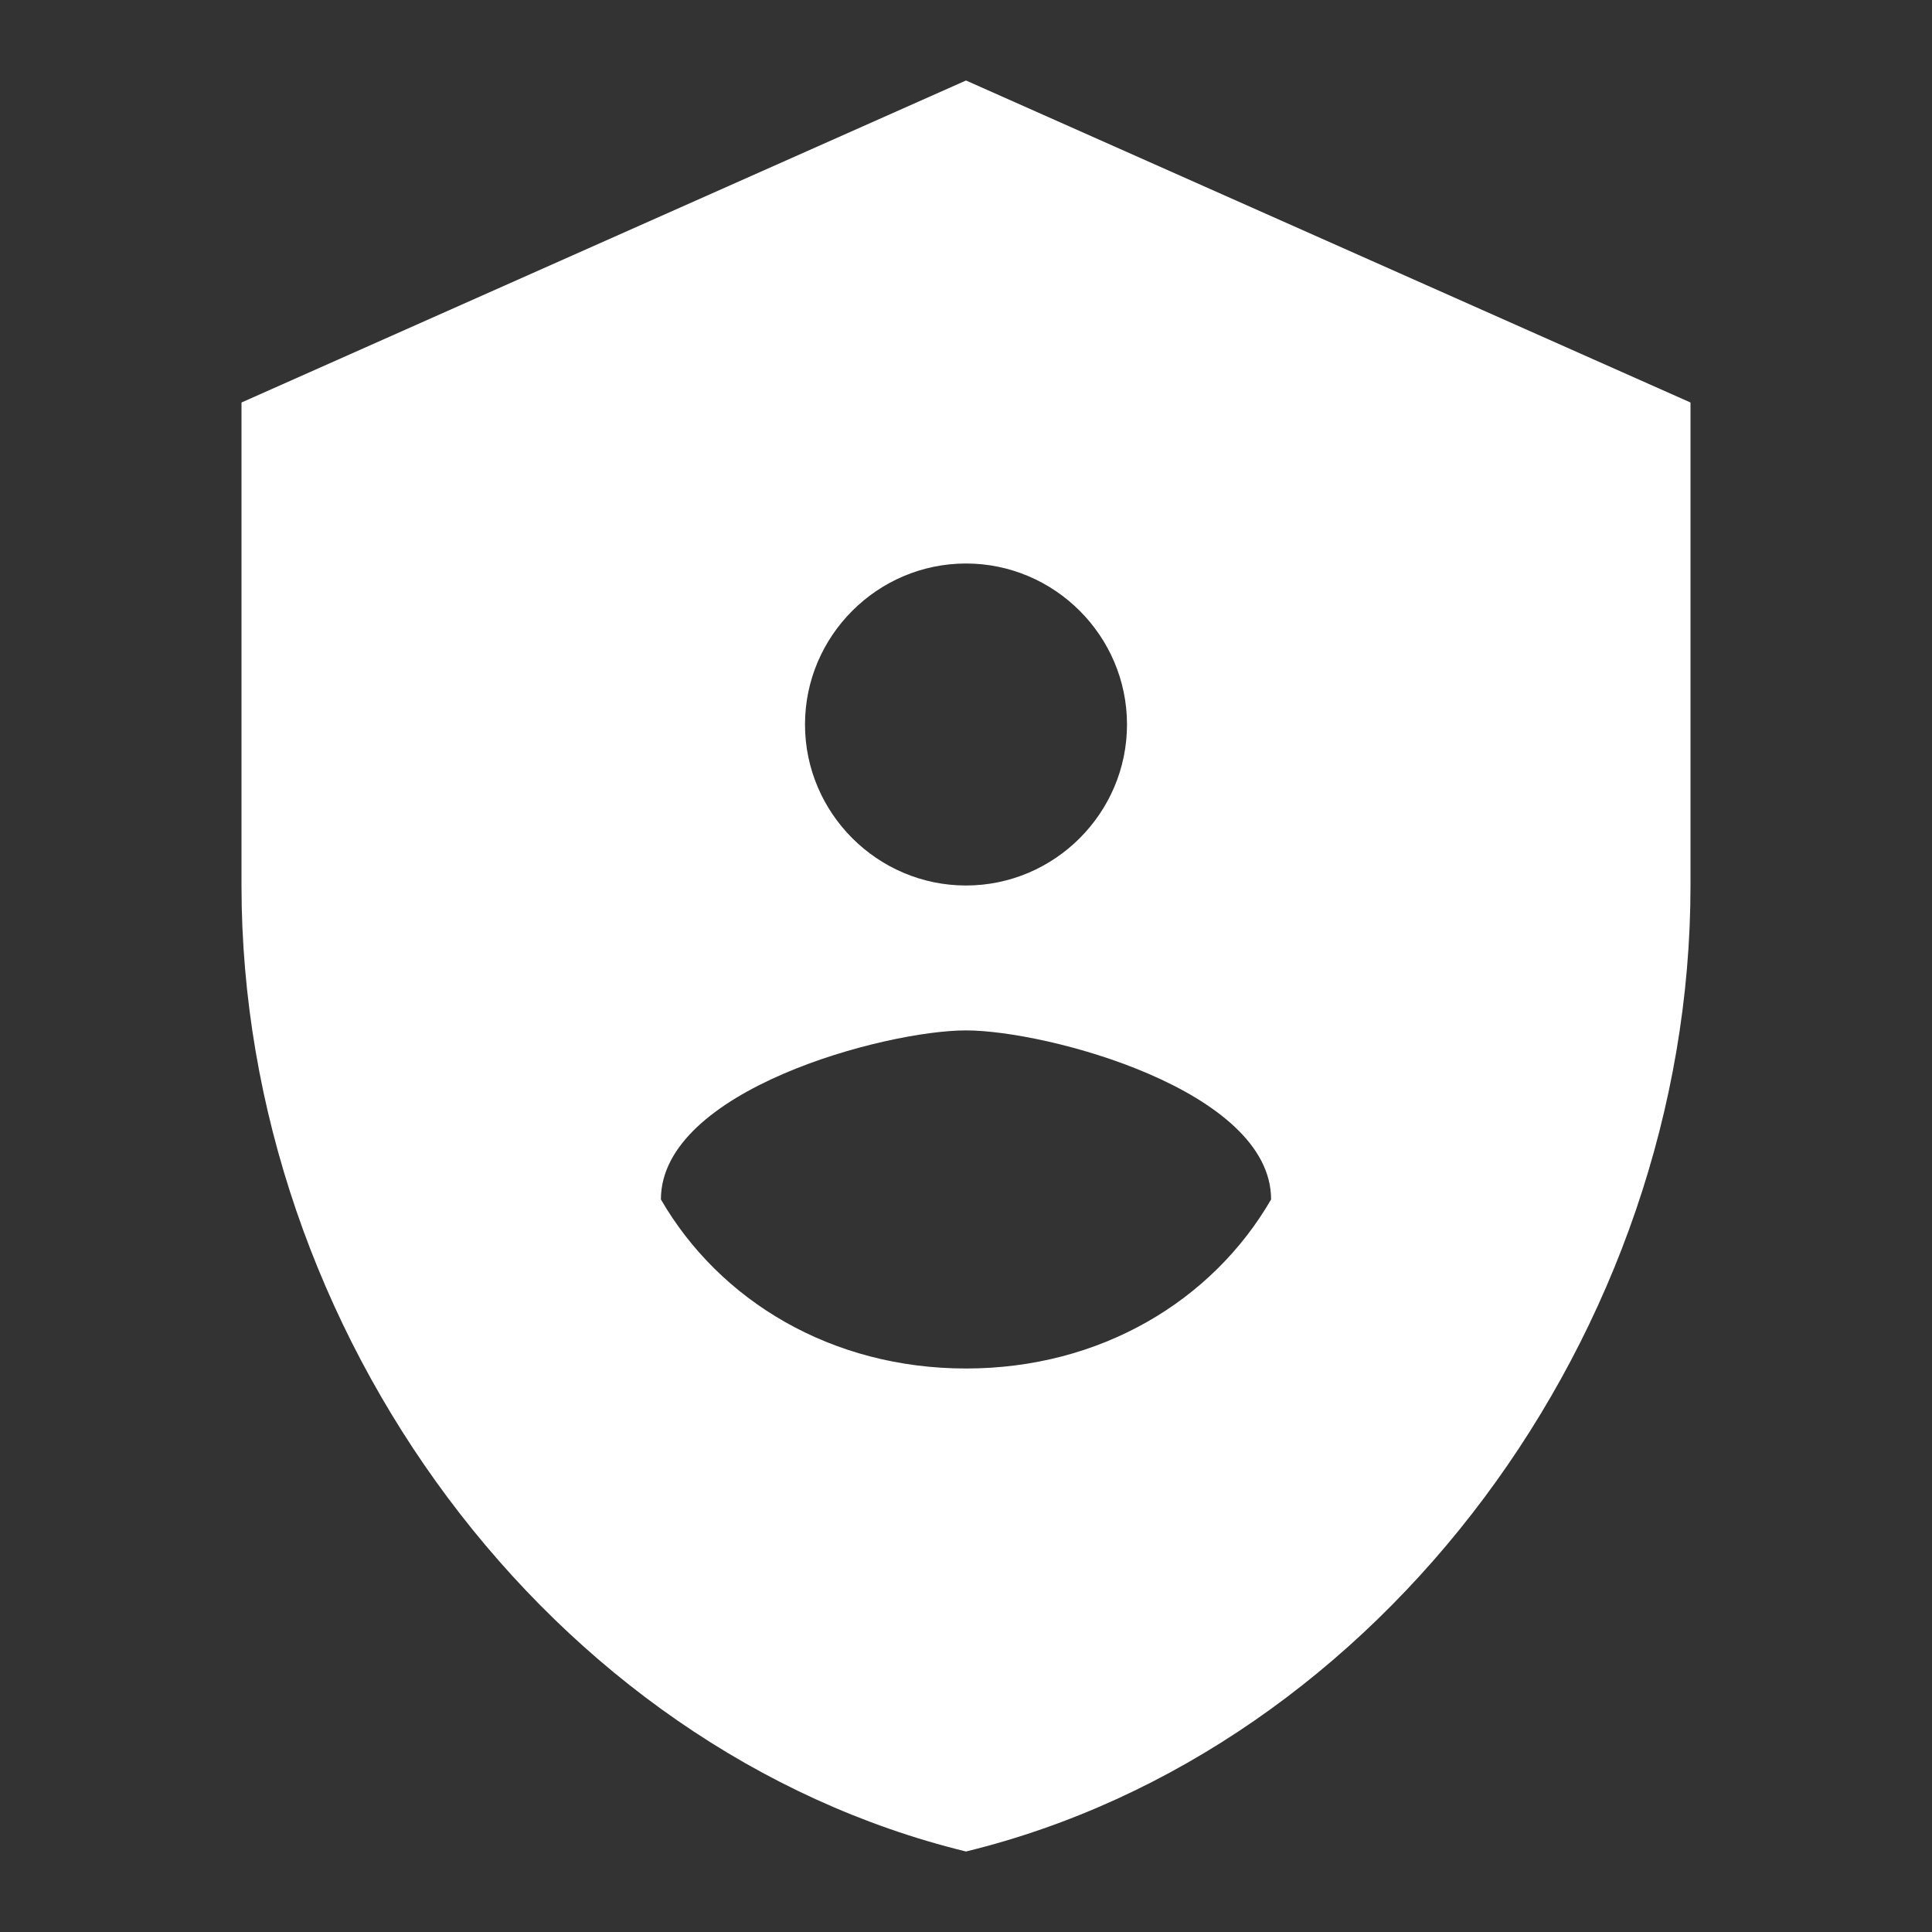
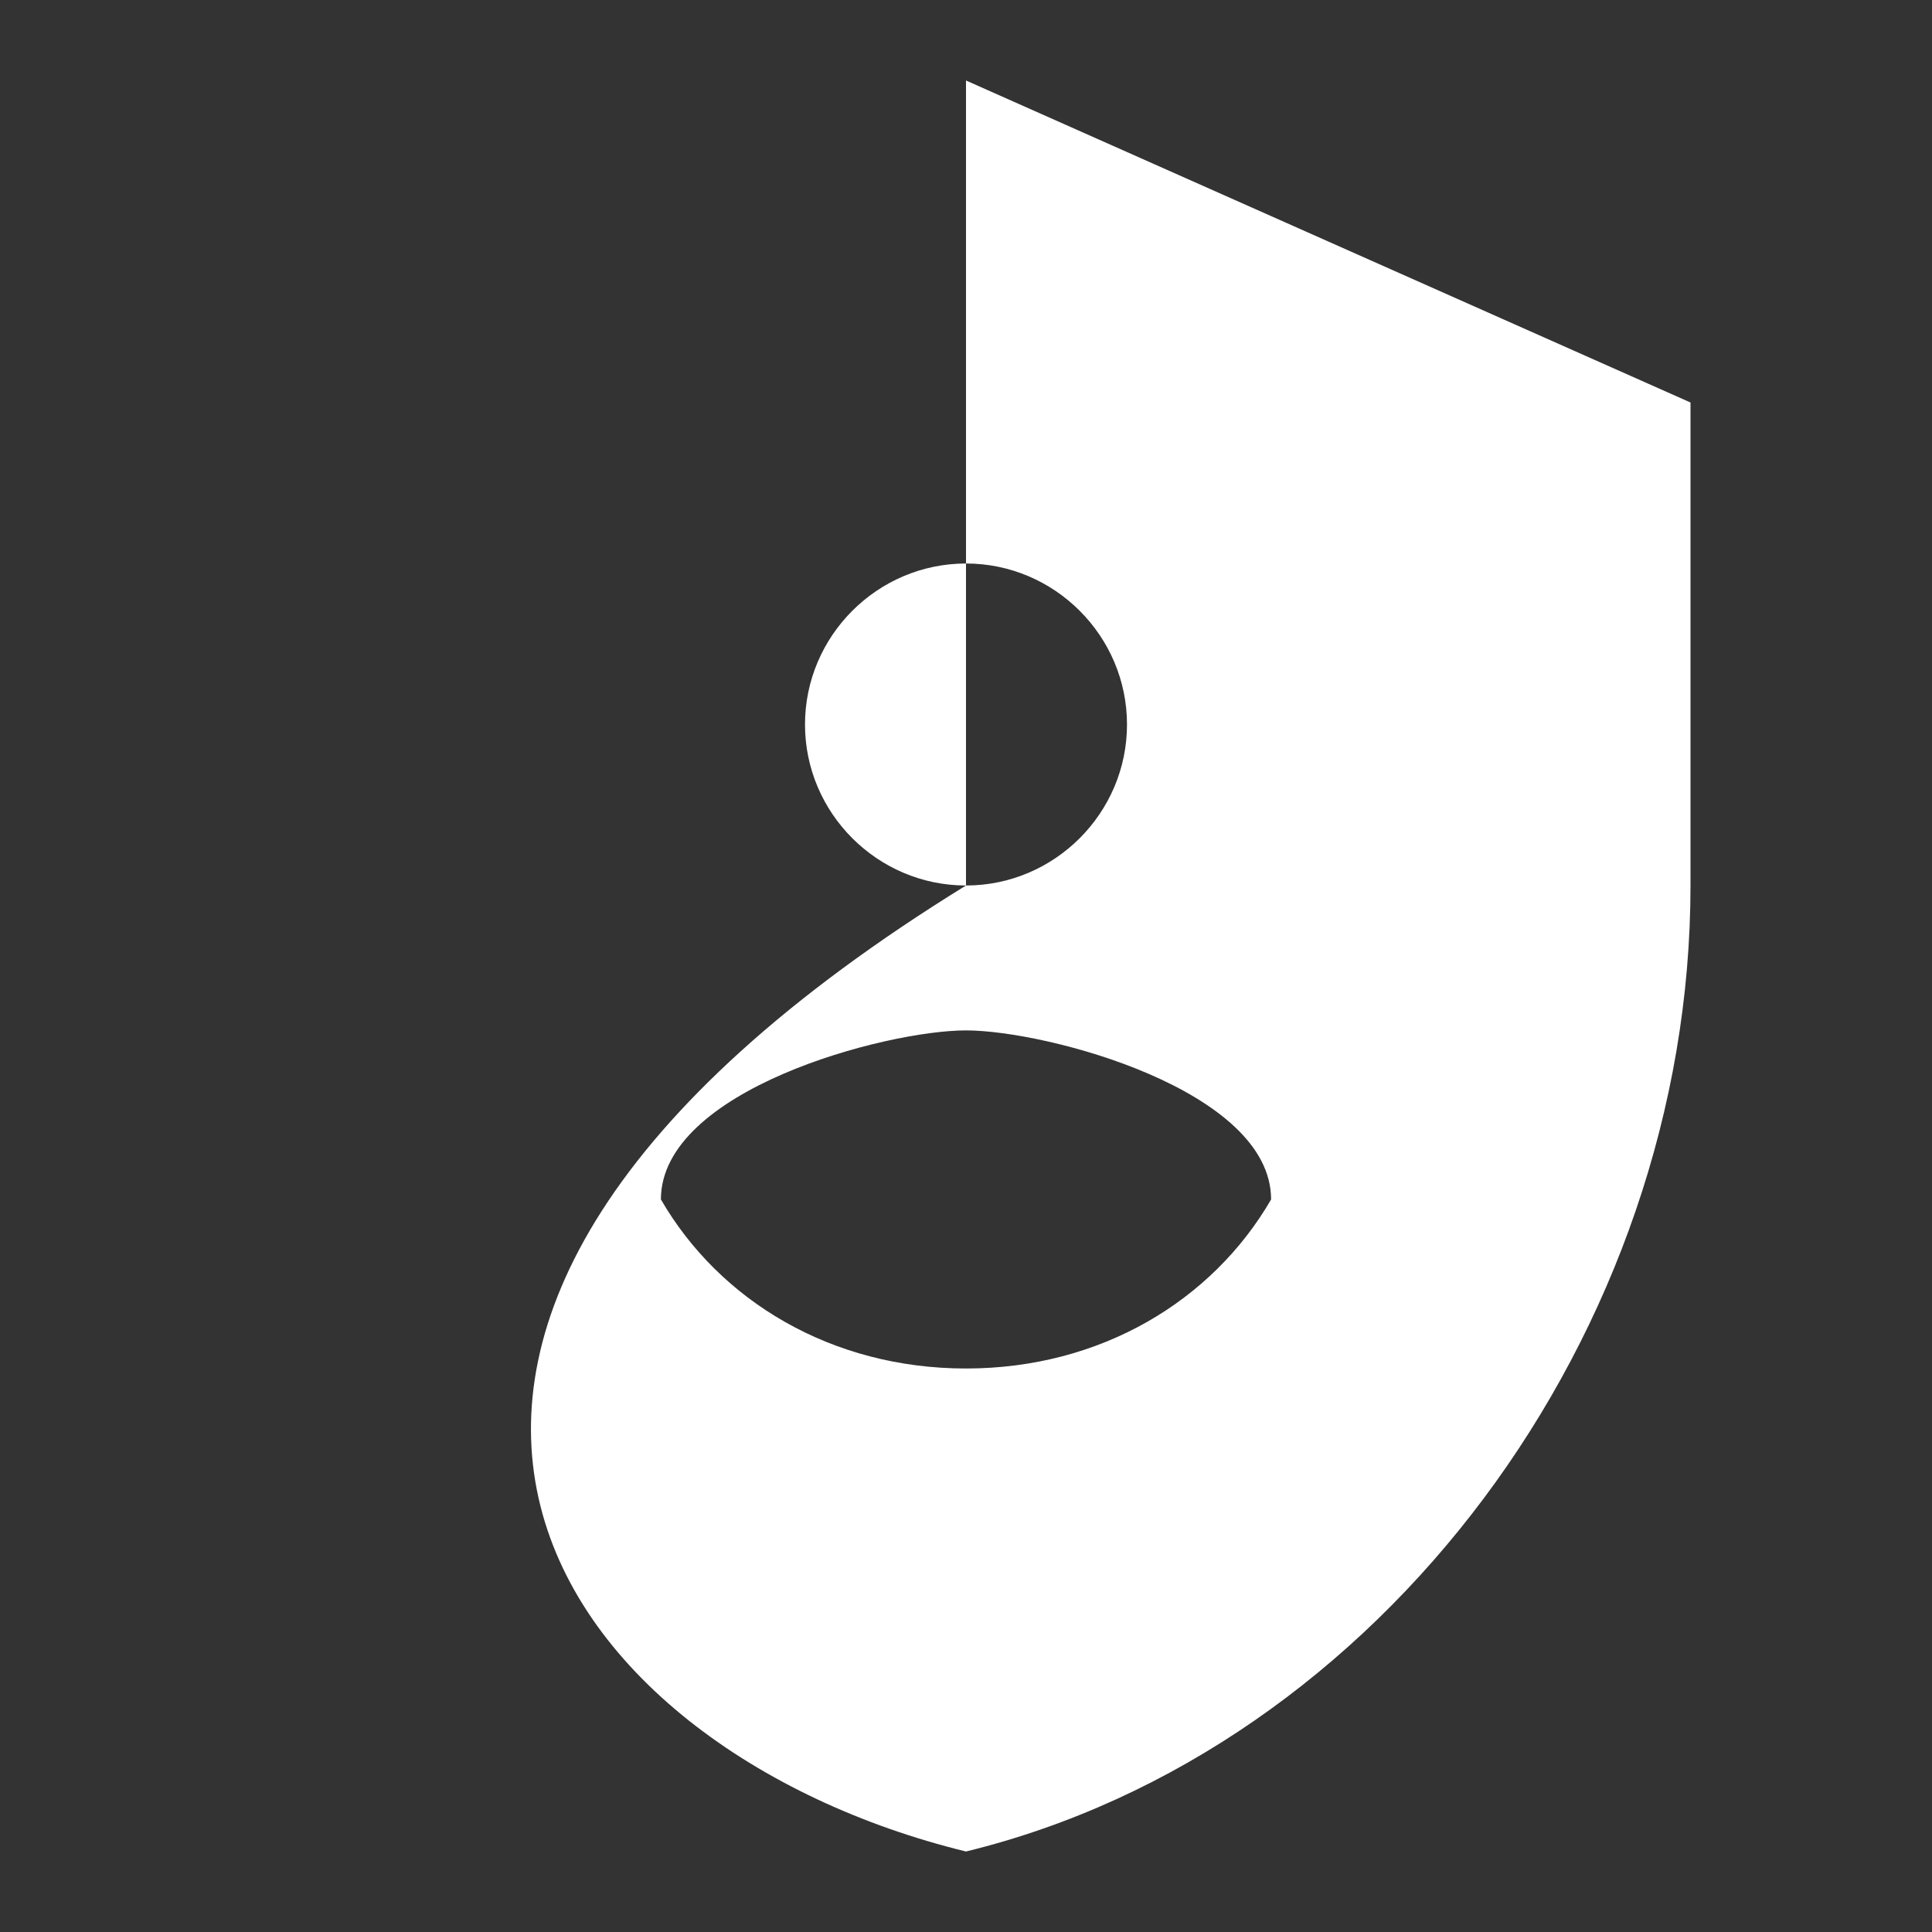
<svg xmlns="http://www.w3.org/2000/svg" viewBox="0 0 24 24" fill="white">
  <rect x="0" y="0" width="24" height="24" fill="#333333" stroke="none" />
-   <path d="M12 1L3 5V11C3 16.55 6.84 21.74 12 23C17.16 21.74 21 16.55 21 11V5L12 1ZM12 7C13.1 7 14 7.9 14 9S13.1 11 12 11 10 10.1 10 9 10.9 7 12 7ZM12 17C10.33 17 8.94 16.16 8.21 14.9C8.21 13.54 11 12.8 12 12.8S15.79 13.54 15.79 14.9C15.06 16.16 13.67 17 12 17Z" />
+   <path d="M12 1V11C3 16.55 6.84 21.74 12 23C17.16 21.74 21 16.55 21 11V5L12 1ZM12 7C13.1 7 14 7.9 14 9S13.1 11 12 11 10 10.1 10 9 10.9 7 12 7ZM12 17C10.33 17 8.94 16.16 8.21 14.9C8.21 13.54 11 12.8 12 12.8S15.79 13.54 15.79 14.9C15.06 16.16 13.67 17 12 17Z" />
</svg>